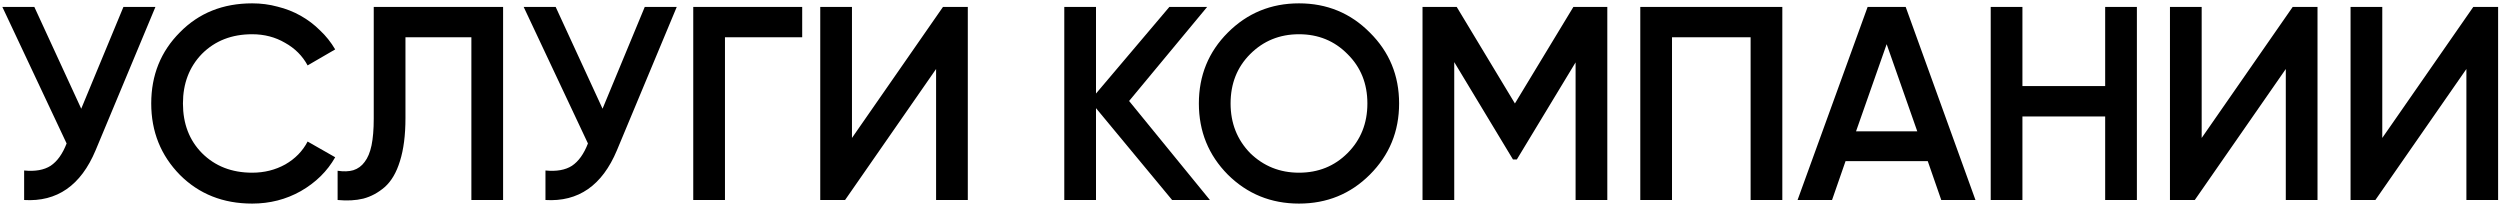
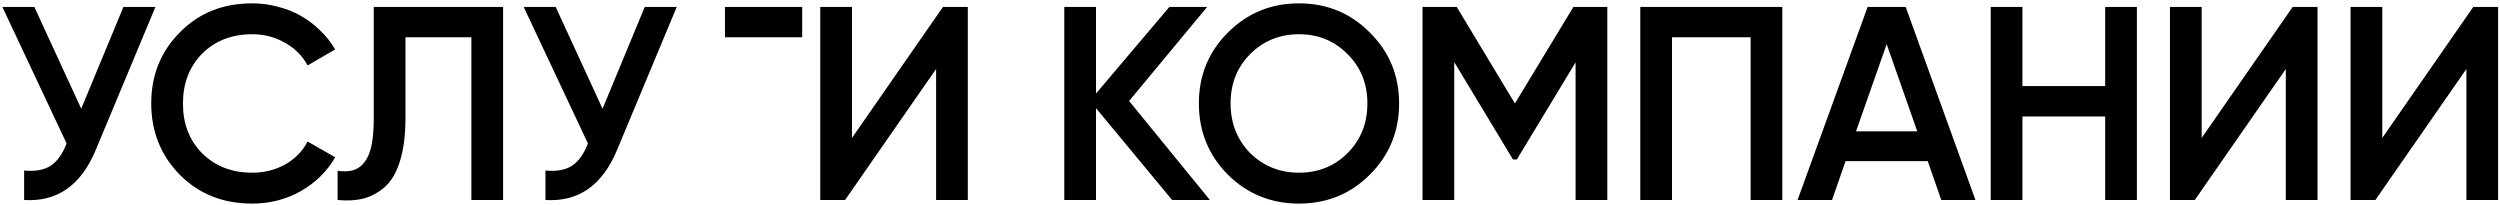
<svg xmlns="http://www.w3.org/2000/svg" width="550" height="45" viewBox="0 0 550 45" fill="none">
-   <path d="M27.154 1.526H34.193L21.026 33.078C17.79 40.804 12.551 44.445 5.31 44V37.508C7.737 37.75 9.679 37.406 11.135 36.476C12.592 35.505 13.765 33.867 14.655 31.561L0.517 1.526H7.555L17.871 23.916L27.154 1.526ZM55.478 44.789C49.087 44.789 43.788 42.685 39.581 38.478C35.374 34.191 33.271 28.952 33.271 22.763C33.271 16.534 35.374 11.315 39.581 7.108C43.748 2.861 49.047 0.737 55.478 0.737C57.42 0.737 59.281 0.98 61.061 1.465C62.881 1.91 64.58 2.578 66.158 3.468C67.735 4.358 69.151 5.43 70.405 6.684C71.7 7.897 72.812 9.293 73.742 10.87L67.675 14.39C66.542 12.286 64.883 10.628 62.699 9.414C60.555 8.16 58.148 7.533 55.478 7.533C50.988 7.533 47.307 8.969 44.435 11.841C41.644 14.713 40.248 18.354 40.248 22.763C40.248 27.213 41.644 30.853 44.435 33.685C47.307 36.557 50.988 37.993 55.478 37.993C58.148 37.993 60.575 37.386 62.76 36.173C64.944 34.919 66.582 33.24 67.675 31.137L73.742 34.595C72.003 37.669 69.475 40.157 66.158 42.058C62.922 43.879 59.362 44.789 55.478 44.789ZM74.275 37.568C75.609 37.77 76.762 37.73 77.733 37.447C78.745 37.123 79.574 36.517 80.221 35.627C80.909 34.737 81.414 33.523 81.738 31.986C82.061 30.408 82.223 28.446 82.223 26.1V1.526H110.681V44H103.703V8.201H89.201V25.979C89.201 29.741 88.797 32.896 87.988 35.444C87.219 37.953 86.107 39.854 84.65 41.148C83.194 42.402 81.617 43.252 79.918 43.697C78.259 44.101 76.378 44.202 74.275 44V37.568ZM141.846 1.526H148.884L135.717 33.078C132.481 40.804 127.243 44.445 120.002 44V37.508C122.429 37.75 124.371 37.406 125.827 36.476C127.283 35.505 128.456 33.867 129.346 31.561L115.208 1.526H122.247L132.562 23.916L141.846 1.526ZM176.483 1.526V8.201H159.493V44H152.515V1.526H176.483ZM205.94 44V15.178L185.916 44H180.455V1.526H187.433V30.348L207.456 1.526H212.917V44H205.94ZM266.18 44H257.867L241.12 23.794V44H234.143V1.526H241.12V20.579L257.26 1.526H265.573L248.402 22.217L266.18 44ZM301.371 38.418C297.123 42.665 291.925 44.789 285.777 44.789C279.628 44.789 274.41 42.665 270.122 38.418C265.875 34.13 263.751 28.912 263.751 22.763C263.751 16.614 265.875 11.416 270.122 7.169C274.41 2.881 279.628 0.737 285.777 0.737C291.925 0.737 297.123 2.881 301.371 7.169C305.659 11.416 307.803 16.614 307.803 22.763C307.803 28.912 305.659 34.13 301.371 38.418ZM275.037 33.685C277.99 36.557 281.57 37.993 285.777 37.993C290.024 37.993 293.584 36.557 296.456 33.685C299.368 30.772 300.825 27.132 300.825 22.763C300.825 18.394 299.368 14.774 296.456 11.902C293.584 8.989 290.024 7.533 285.777 7.533C281.529 7.533 277.949 8.989 275.037 11.902C272.165 14.774 270.729 18.394 270.729 22.763C270.729 27.091 272.165 30.732 275.037 33.685ZM353.608 1.526V44H346.63V13.722L333.705 35.081H332.856L319.932 13.662V44H312.954V1.526H320.478L333.281 22.763L346.144 1.526H353.608ZM392.111 1.526V44H385.134V8.201H367.841V44H360.863V1.526H392.111ZM427.078 44L424.105 35.444H406.023L403.05 44H395.465L410.877 1.526H419.251L434.602 44H427.078ZM408.329 28.891H421.799L415.064 9.717L408.329 28.891ZM463.137 1.526H470.115V44H463.137V25.615H444.934V44H437.956V1.526H444.934V18.94H463.137V1.526ZM502.875 44V15.178L482.852 44H477.391V1.526H484.369V30.348L504.392 1.526H509.853V44H502.875ZM542.607 44V15.178L522.584 44H517.123V1.526H524.101V30.348L544.124 1.526H549.585V44H542.607Z" fill="black" />
+   <path d="M27.154 1.526H34.193L21.026 33.078C17.79 40.804 12.551 44.445 5.31 44V37.508C7.737 37.75 9.679 37.406 11.135 36.476C12.592 35.505 13.765 33.867 14.655 31.561L0.517 1.526H7.555L17.871 23.916L27.154 1.526ZM55.478 44.789C49.087 44.789 43.788 42.685 39.581 38.478C35.374 34.191 33.271 28.952 33.271 22.763C33.271 16.534 35.374 11.315 39.581 7.108C43.748 2.861 49.047 0.737 55.478 0.737C57.42 0.737 59.281 0.98 61.061 1.465C62.881 1.91 64.58 2.578 66.158 3.468C67.735 4.358 69.151 5.43 70.405 6.684C71.7 7.897 72.812 9.293 73.742 10.87L67.675 14.39C66.542 12.286 64.883 10.628 62.699 9.414C60.555 8.16 58.148 7.533 55.478 7.533C50.988 7.533 47.307 8.969 44.435 11.841C41.644 14.713 40.248 18.354 40.248 22.763C40.248 27.213 41.644 30.853 44.435 33.685C47.307 36.557 50.988 37.993 55.478 37.993C58.148 37.993 60.575 37.386 62.76 36.173C64.944 34.919 66.582 33.24 67.675 31.137L73.742 34.595C72.003 37.669 69.475 40.157 66.158 42.058C62.922 43.879 59.362 44.789 55.478 44.789ZM74.275 37.568C75.609 37.77 76.762 37.73 77.733 37.447C78.745 37.123 79.574 36.517 80.221 35.627C80.909 34.737 81.414 33.523 81.738 31.986C82.061 30.408 82.223 28.446 82.223 26.1V1.526H110.681V44H103.703V8.201H89.201V25.979C89.201 29.741 88.797 32.896 87.988 35.444C87.219 37.953 86.107 39.854 84.65 41.148C83.194 42.402 81.617 43.252 79.918 43.697C78.259 44.101 76.378 44.202 74.275 44V37.568ZM141.846 1.526H148.884L135.717 33.078C132.481 40.804 127.243 44.445 120.002 44V37.508C122.429 37.75 124.371 37.406 125.827 36.476C127.283 35.505 128.456 33.867 129.346 31.561L115.208 1.526H122.247L132.562 23.916L141.846 1.526ZM176.483 1.526V8.201H159.493V44V1.526H176.483ZM205.94 44V15.178L185.916 44H180.455V1.526H187.433V30.348L207.456 1.526H212.917V44H205.94ZM266.18 44H257.867L241.12 23.794V44H234.143V1.526H241.12V20.579L257.26 1.526H265.573L248.402 22.217L266.18 44ZM301.371 38.418C297.123 42.665 291.925 44.789 285.777 44.789C279.628 44.789 274.41 42.665 270.122 38.418C265.875 34.13 263.751 28.912 263.751 22.763C263.751 16.614 265.875 11.416 270.122 7.169C274.41 2.881 279.628 0.737 285.777 0.737C291.925 0.737 297.123 2.881 301.371 7.169C305.659 11.416 307.803 16.614 307.803 22.763C307.803 28.912 305.659 34.13 301.371 38.418ZM275.037 33.685C277.99 36.557 281.57 37.993 285.777 37.993C290.024 37.993 293.584 36.557 296.456 33.685C299.368 30.772 300.825 27.132 300.825 22.763C300.825 18.394 299.368 14.774 296.456 11.902C293.584 8.989 290.024 7.533 285.777 7.533C281.529 7.533 277.949 8.989 275.037 11.902C272.165 14.774 270.729 18.394 270.729 22.763C270.729 27.091 272.165 30.732 275.037 33.685ZM353.608 1.526V44H346.63V13.722L333.705 35.081H332.856L319.932 13.662V44H312.954V1.526H320.478L333.281 22.763L346.144 1.526H353.608ZM392.111 1.526V44H385.134V8.201H367.841V44H360.863V1.526H392.111ZM427.078 44L424.105 35.444H406.023L403.05 44H395.465L410.877 1.526H419.251L434.602 44H427.078ZM408.329 28.891H421.799L415.064 9.717L408.329 28.891ZM463.137 1.526H470.115V44H463.137V25.615H444.934V44H437.956V1.526H444.934V18.94H463.137V1.526ZM502.875 44V15.178L482.852 44H477.391V1.526H484.369V30.348L504.392 1.526H509.853V44H502.875ZM542.607 44V15.178L522.584 44H517.123V1.526H524.101V30.348L544.124 1.526H549.585V44H542.607Z" fill="black" />
</svg>